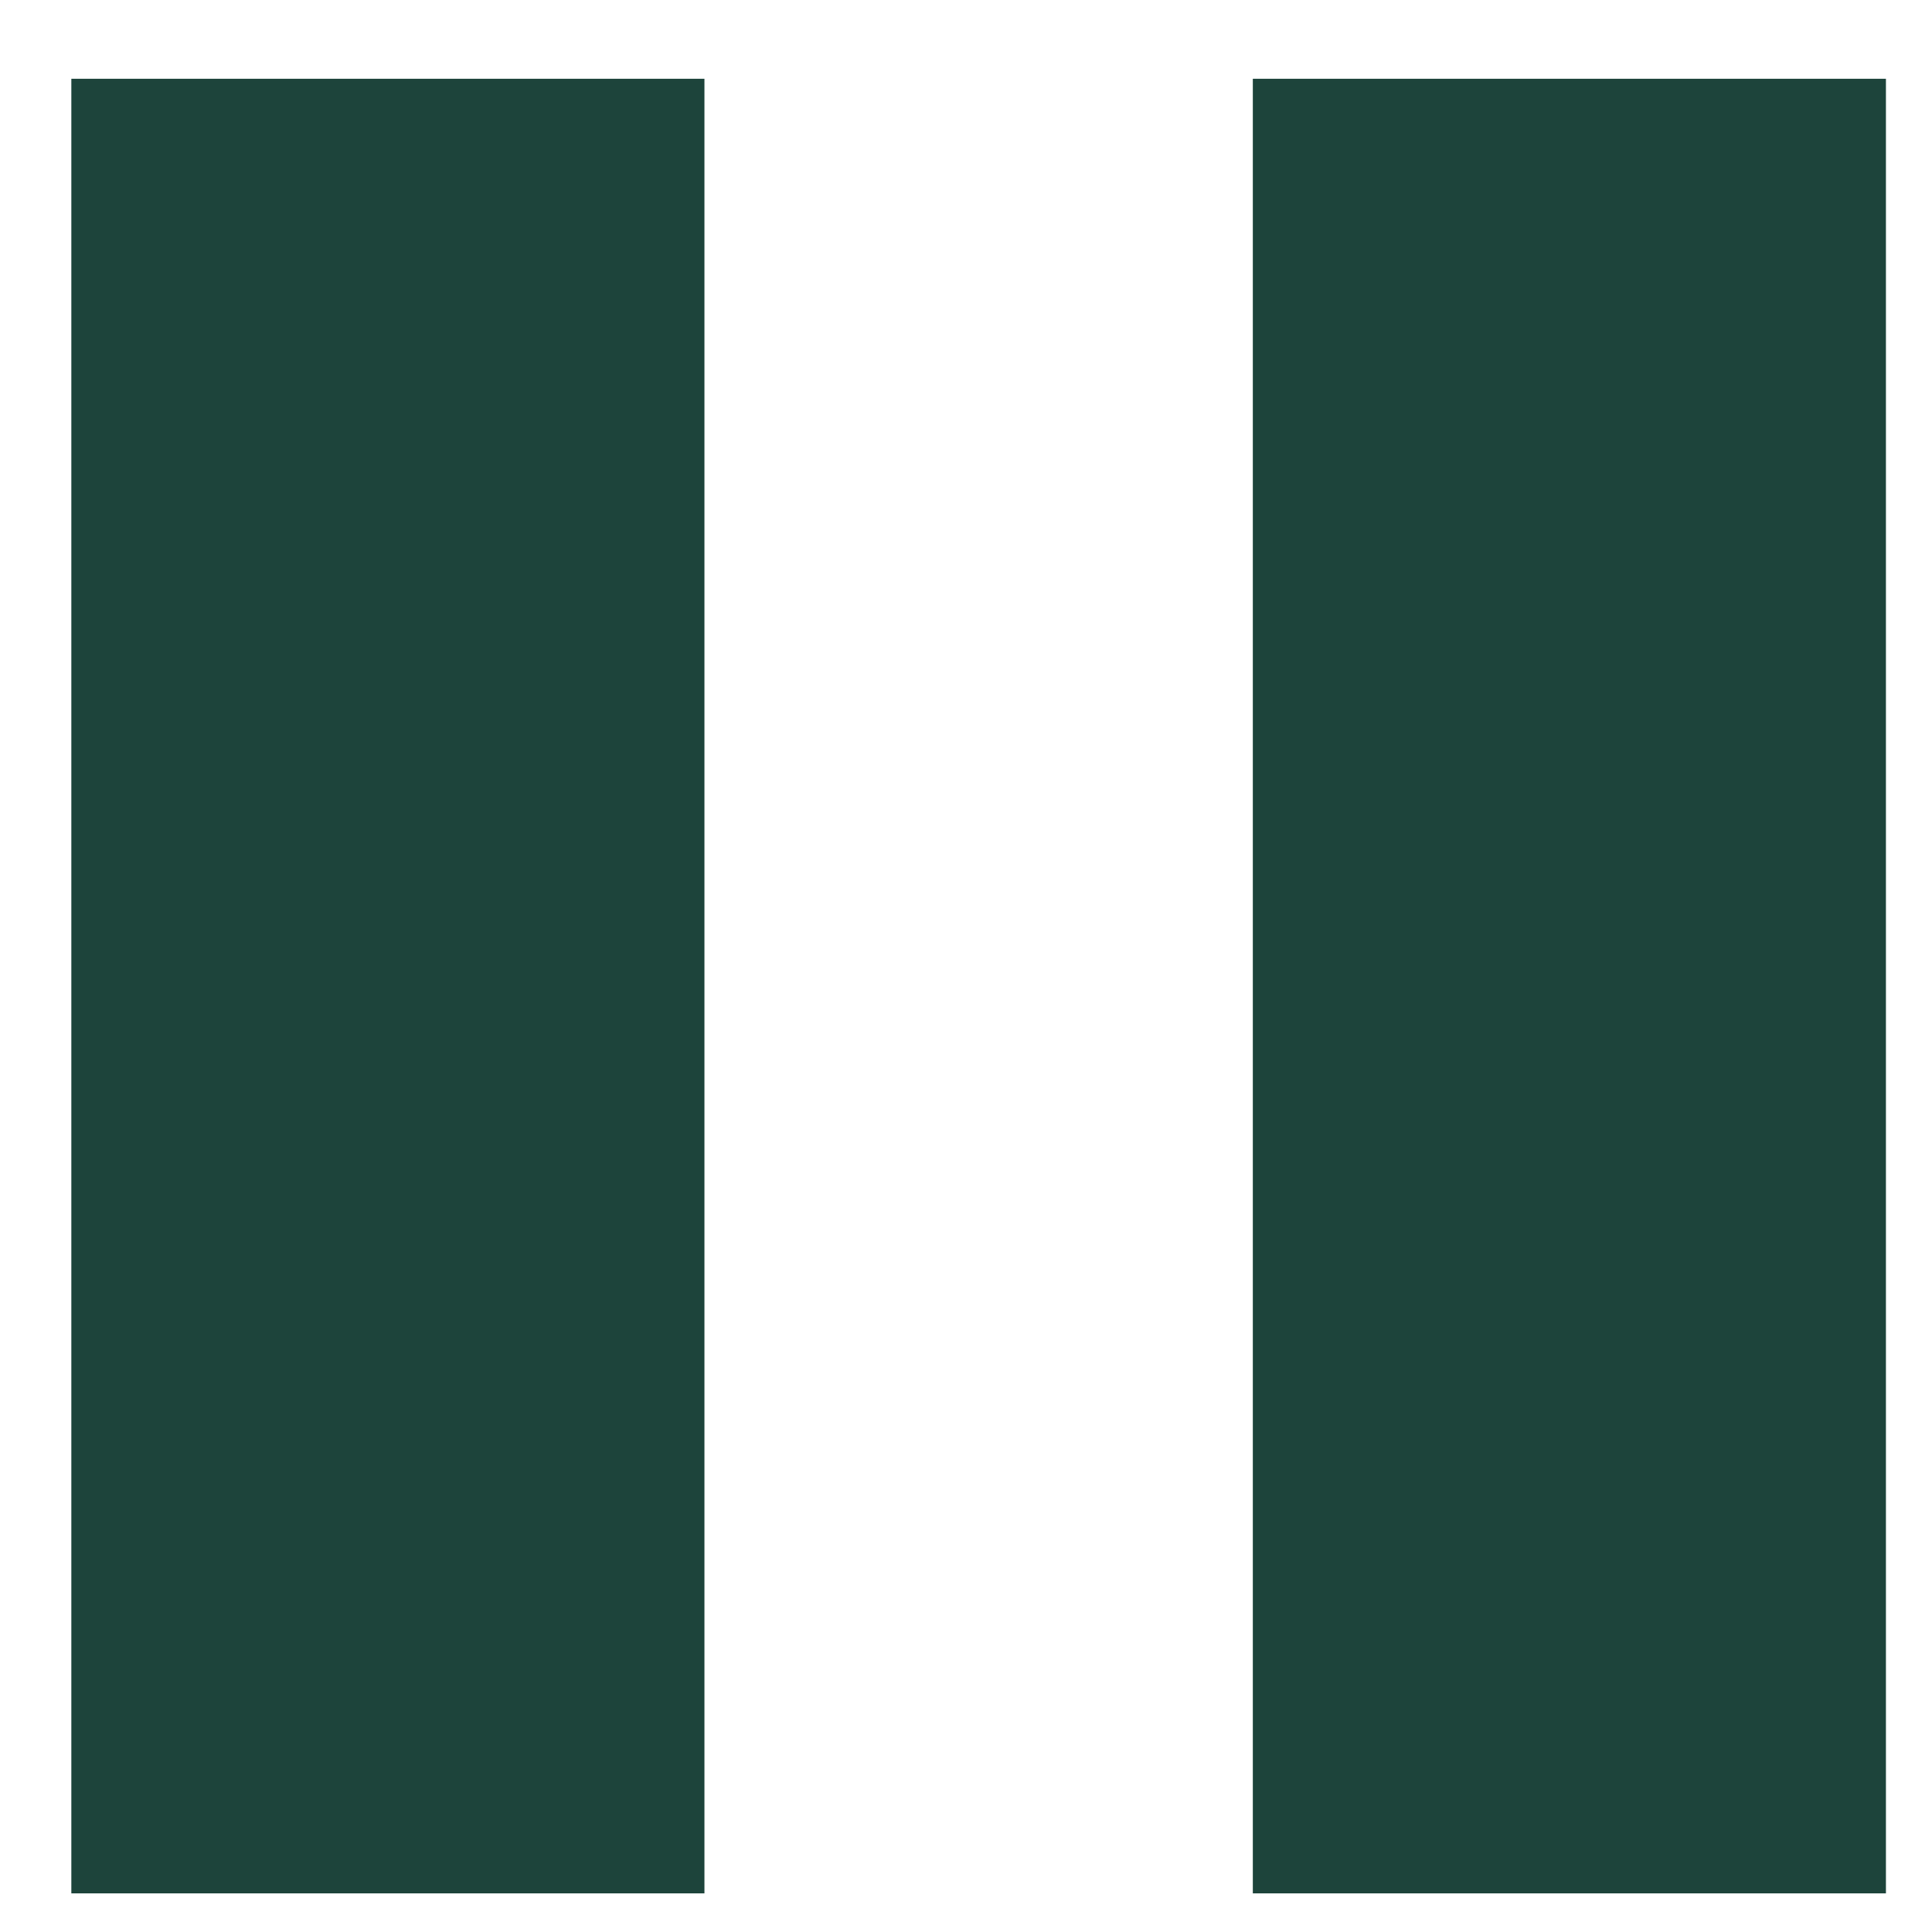
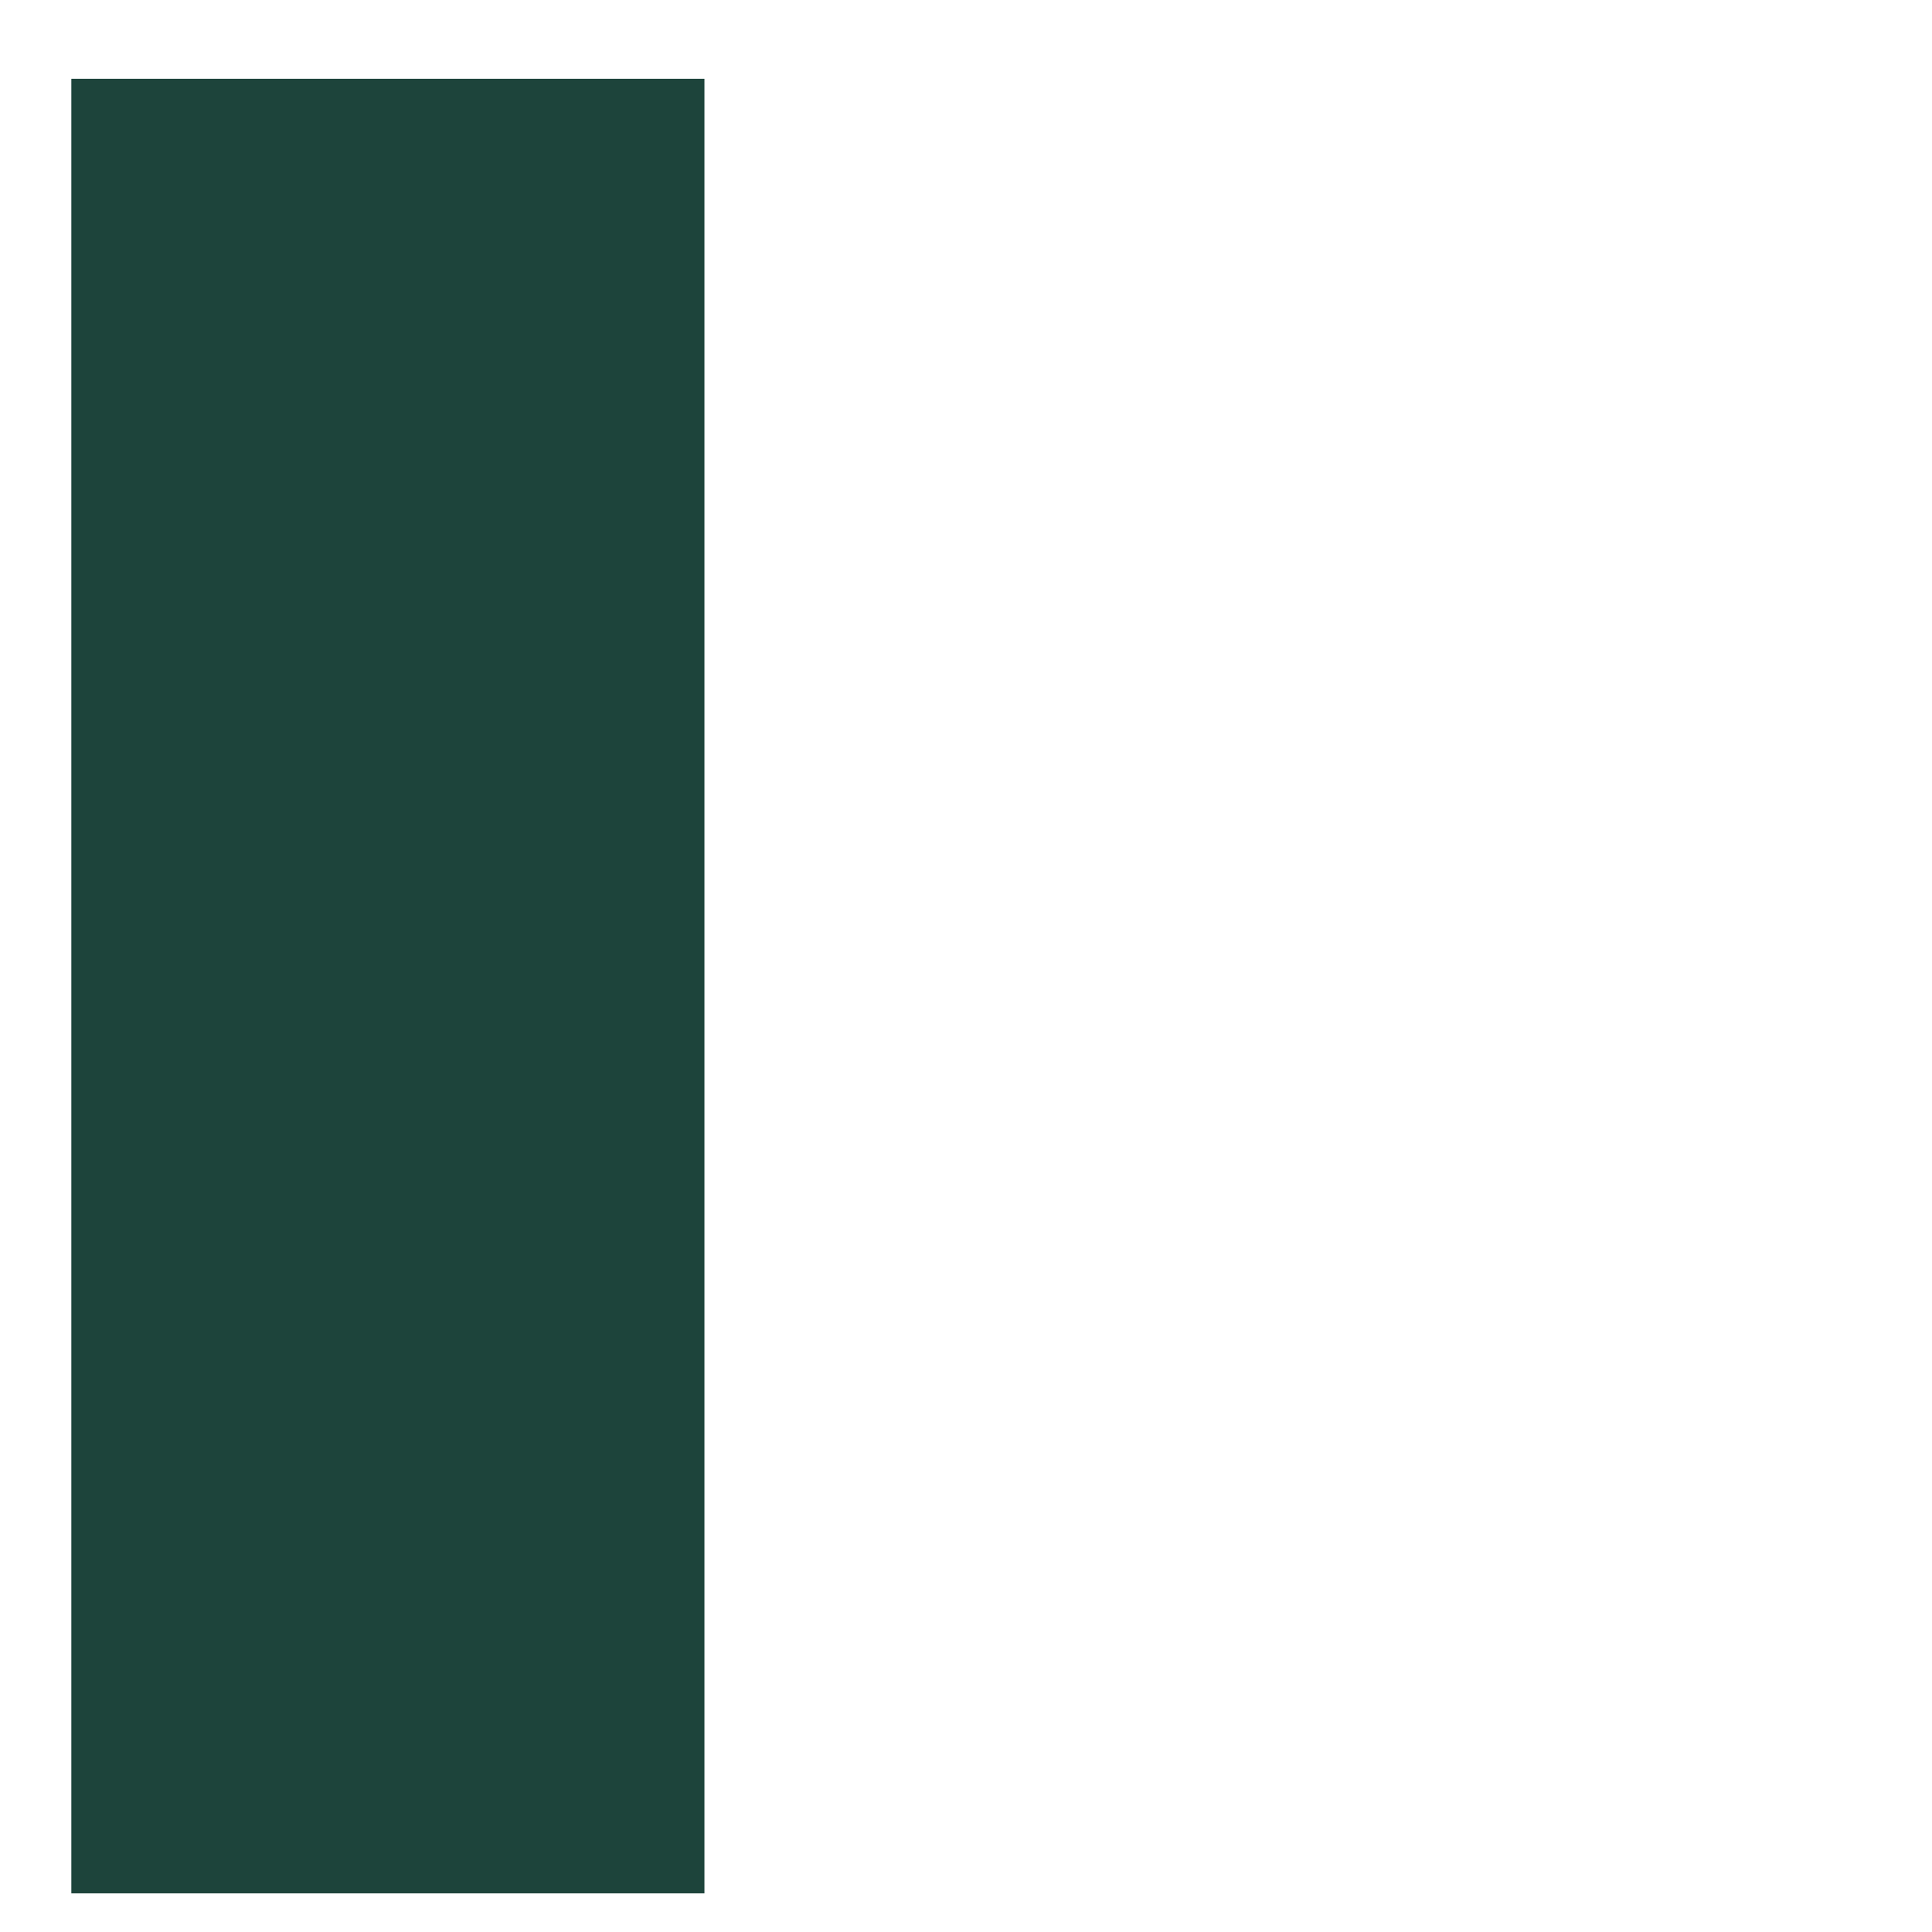
<svg xmlns="http://www.w3.org/2000/svg" width="13" height="13" viewBox="0 0 13 13" fill="none">
-   <path d="M4.74 0.53H0.48V12.74H4.74V0.53Z" fill="#1D443B" />
-   <path d="M12.69 0.53H8.43V12.74H12.69V0.53Z" fill="#1D443B" />
+   <path d="M4.74 0.53H0.48V12.74H4.74Z" fill="#1D443B" />
</svg>